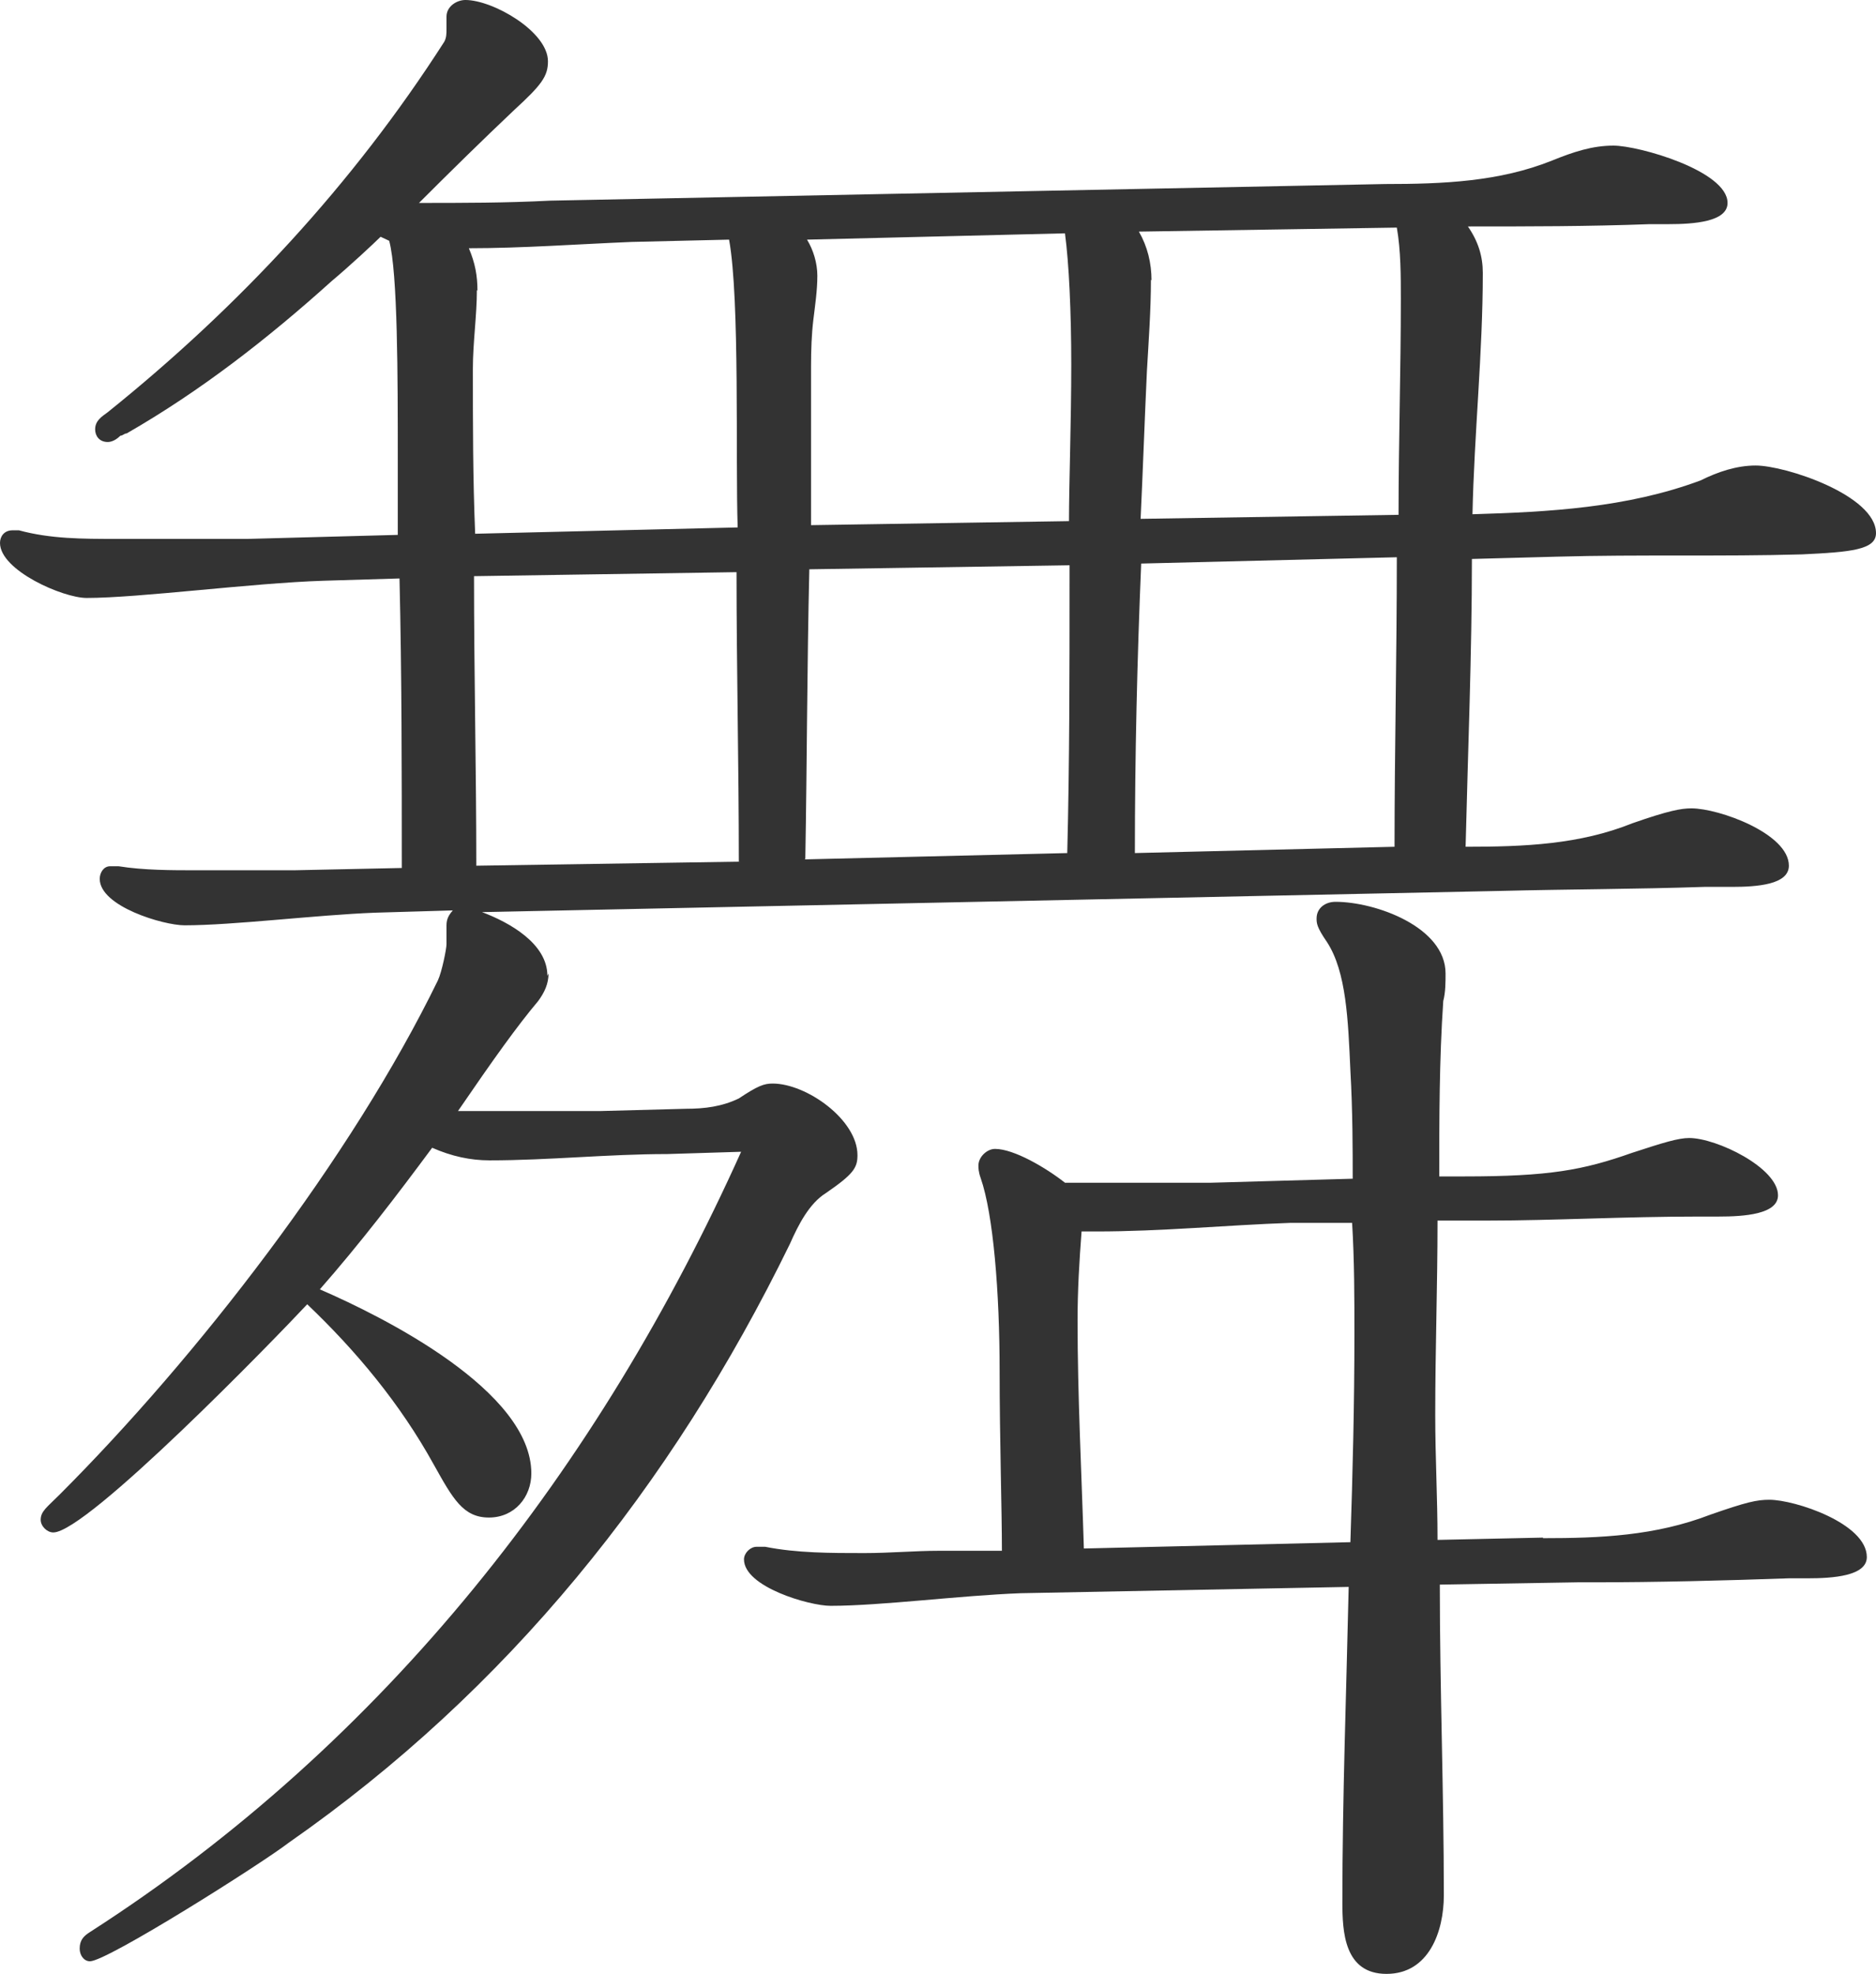
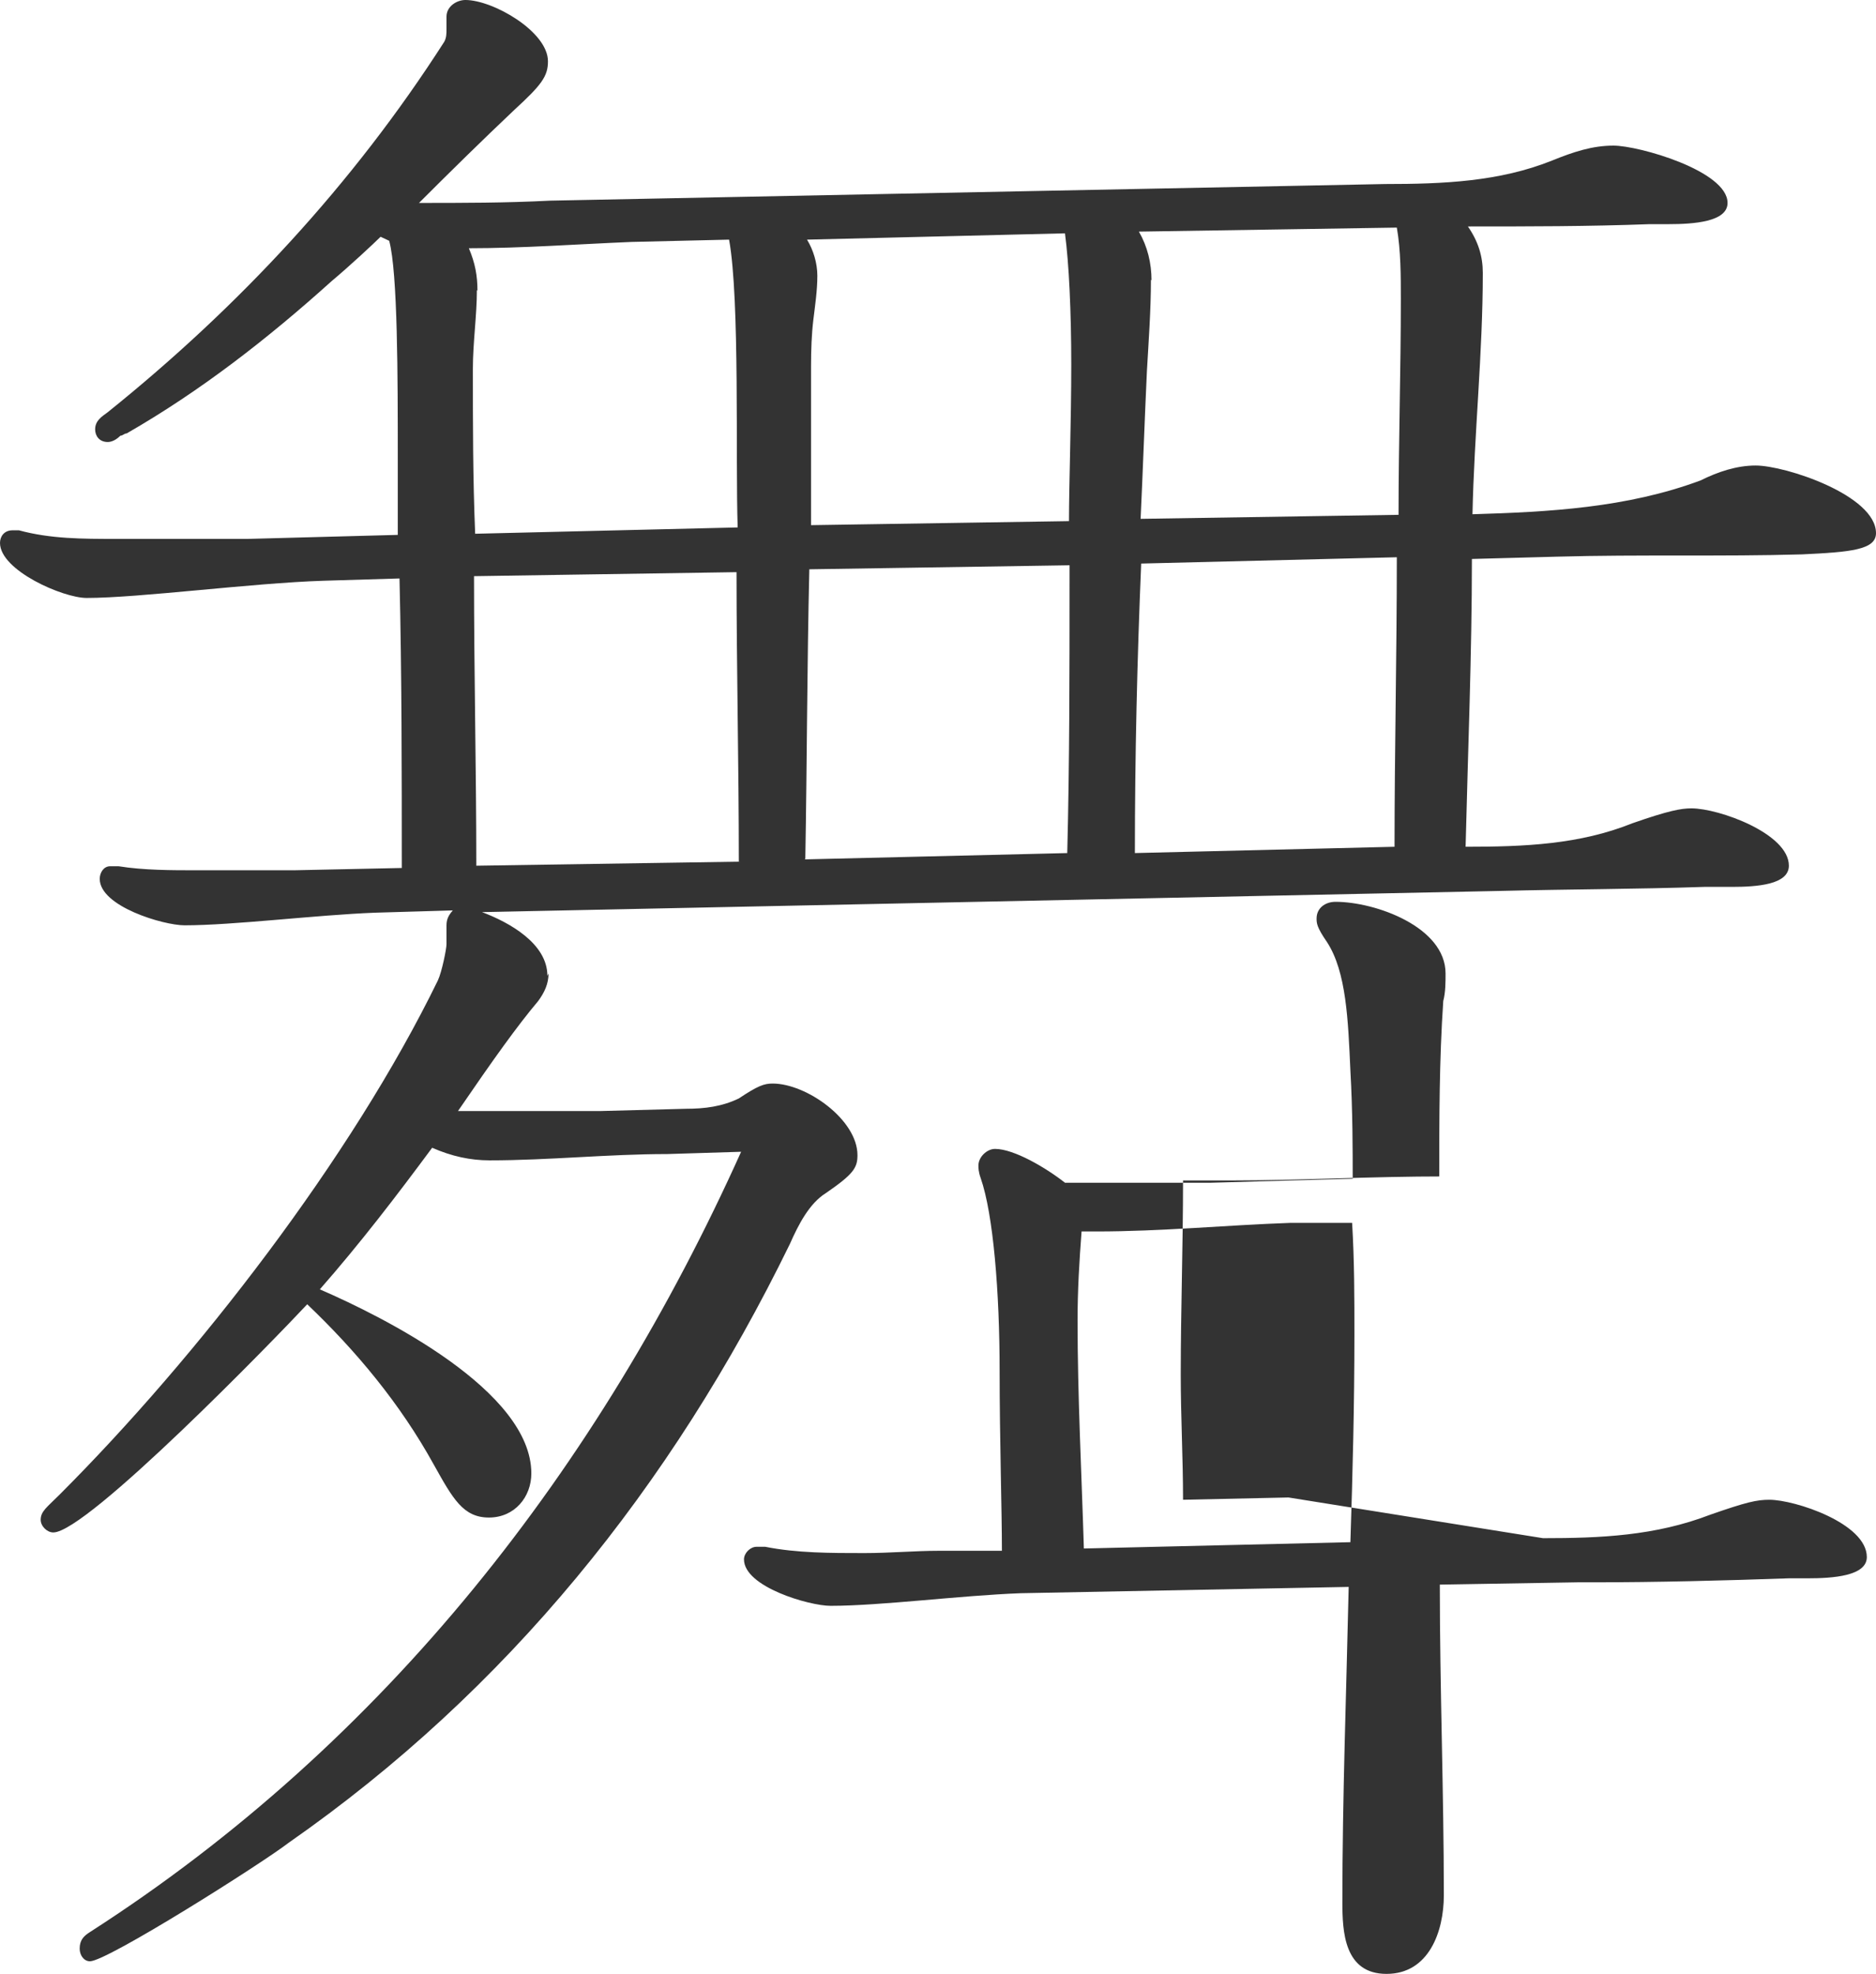
<svg xmlns="http://www.w3.org/2000/svg" id="_レイヤー_1" data-name="レイヤー 1" viewBox="0 0 32.73 34.43">
  <defs>
    <style>
      .cls-1 {
        fill: #33333;
      }
    </style>
  </defs>
-   <path class="cls-1" d="M9.57,16.98c0,.18-.07.33-.18.48-.37.44-.77,1-1.4,1.92h2.47l1.51-.04c.33,0,.63-.04.92-.18.33-.22.44-.26.59-.26.59,0,1.48.63,1.48,1.25,0,.22-.07.33-.55.66-.29.18-.48.55-.63.89-2.07,4.24-4.94,7.79-8.74,10.44-.48.37-3.17,2.07-3.47,2.07-.11,0-.18-.11-.18-.22,0-.15.07-.22.18-.29,5.17-3.32,8.89-8.12,11.36-13.61l-1.29.04c-1.03,0-2.07.11-3.1.11-.33,0-.66-.07-1-.22-.63.85-1.25,1.66-1.96,2.47,1.11.48,3.69,1.77,3.69,3.21,0,.41-.29.77-.74.77s-.63-.33-.96-.92c-.59-1.07-1.36-1.99-2.21-2.8-.55.59-3.84,3.98-4.43,3.98-.11,0-.22-.11-.22-.22,0-.15.11-.22.33-.44,2.4-2.4,5.09-5.87,6.6-8.97.07-.15.15-.55.15-.63v-.33c0-.11.04-.18.11-.26l-1.36.04c-1.03.04-2.47.22-3.32.22-.37,0-1.48-.33-1.48-.81,0-.11.07-.22.18-.22h.15c.44.07.92.07,1.36.07h1.7l1.88-.04c0-1.7,0-3.36-.04-5.05l-1.33.04c-1.25.04-3.21.3-4.13.3-.41,0-1.51-.48-1.51-.96,0-.11.07-.22.22-.22h.11c.55.15,1.11.15,1.7.15h2.29l2.62-.07v-1.33c0-1.4,0-3.25-.15-3.8l-.15-.07c-.11.11-.55.52-.85.77-1.11,1-2.29,1.92-3.58,2.66-.04,0-.07.04-.11.04-.07.07-.15.11-.22.11-.15,0-.22-.11-.22-.22,0-.15.11-.22.22-.3,2.29-1.84,4.28-3.98,5.87-6.46.04-.07.04-.15.04-.22v-.22c0-.18.18-.29.33-.29.48,0,1.44.55,1.44,1.07,0,.26-.11.41-.59.85-.55.52-1.11,1.07-1.66,1.62.77,0,1.51,0,2.29-.04l14.57-.29c1,0,1.99-.04,2.91-.41.37-.15.7-.26,1.07-.26.44,0,1.99.44,1.99,1,0,.33-.59.37-1.03.37h-.33c-1.07.04-2.1.04-3.17.04.18.26.26.52.26.81,0,1.4-.15,2.8-.18,4.21,1.33-.04,2.69-.11,3.98-.59.3-.15.63-.26.96-.26.52,0,2.1.52,2.1,1.18,0,.29-.44.33-1.29.37-1.4.04-2.84,0-4.28.04l-1.48.04c0,1.66-.07,3.36-.11,5.02,1.03,0,1.99-.04,2.91-.41.63-.22.85-.26,1.03-.26.48,0,1.7.44,1.7,1,0,.33-.55.37-1,.37h-.48c-1.18.04-2.36.04-3.54.07l-17.78.37c.48.18,1.14.55,1.14,1.11l.02-.04ZM8.32,5.06c0,.44-.07.92-.07,1.37,0,.96,0,1.92.04,2.88l4.58-.11c-.04-1.18.04-3.98-.15-5.02l-1.7.04c-.96.04-1.92.11-2.84.11.11.26.15.48.15.74h0ZM8.32,15.1l4.57-.07c0-1.7-.04-3.39-.04-5.05l-4.58.07c0,1.7.04,3.39.04,5.05h0ZM26.92,26.83c1,0,1.96-.04,2.92-.41.63-.22.81-.26,1.03-.26.44,0,1.7.41,1.7,1,0,.33-.59.37-1.03.37h-.33c-1.14.04-2.29.07-3.43.07h-.26l-2.4.04c0,1.81.07,3.62.07,5.42,0,.63-.26,1.37-1,1.37s-.77-.74-.77-1.25c0-1.84.07-3.69.11-5.5l-5.72.11c-1.07.04-2.44.22-3.32.22-.37,0-1.51-.33-1.51-.81,0-.11.11-.22.22-.22h.15c.55.11,1.14.11,1.73.11.44,0,.89-.04,1.29-.04h1.11c0-.7-.04-1.96-.04-3.14,0-1.37-.11-2.73-.33-3.36-.04-.11-.04-.18-.04-.22,0-.15.15-.29.29-.29.33,0,.89.33,1.22.59h2.55l2.47-.07c0-.48,0-1.18-.04-1.88-.04-.89-.07-1.73-.41-2.25-.18-.26-.18-.33-.18-.41,0-.18.15-.29.33-.29.7,0,1.92.44,1.92,1.25,0,.15,0,.33-.04.48-.07,1.03-.07,2.07-.07,3.06h.44c1.48,0,2.07-.11,2.92-.41.55-.18.81-.26,1-.26.48,0,1.55.52,1.55,1,0,.33-.59.37-1.03.37h-.33c-1.33,0-2.55.07-3.69.07h-.89c0,1.14-.04,2.25-.04,3.39,0,.74.04,1.44.04,2.18l1.84-.04h0ZM14.04,14.99l4.58-.11c.04-1.59.04-3.17.04-4.76v-.26l-4.54.07c-.04,1.7-.04,3.36-.07,5.05h0ZM14.26,4.81c0,.26-.04.52-.07.77s-.04.52-.04.81v2.77l4.5-.07c0-.63.04-1.73.04-2.73,0-.92-.04-1.77-.11-2.29l-4.5.11c.11.18.18.41.18.63h0ZM23.63,23.29c0-.66,0-1.29-.04-1.96h-1.07c-1.14.04-2.25.15-3.39.15h-.26c-.04.52-.07,1.03-.07,1.55,0,1.33.07,2.66.11,3.98l4.65-.11c.04-1.22.07-2.4.07-3.62h0ZM19.79,14.88l4.54-.11c0-1.66.04-3.36.04-5.05l-4.46.11c-.07,1.66-.11,3.36-.11,5.05h0ZM20.08,4.88c0,.52-.04,1.07-.07,1.59-.04.85-.07,1.73-.11,2.58l4.5-.07c0-1.25.04-2.51.04-3.76,0-.41,0-.85-.07-1.25l-4.5.07c.15.26.22.55.22.85h0Z" />
+   <path class="cls-1" d="M9.57,16.98c0,.18-.07.33-.18.48-.37.44-.77,1-1.4,1.92h2.47l1.51-.04c.33,0,.63-.04.92-.18.33-.22.44-.26.59-.26.59,0,1.48.63,1.48,1.25,0,.22-.07.33-.55.66-.29.18-.48.55-.63.89-2.07,4.24-4.94,7.79-8.74,10.44-.48.37-3.17,2.07-3.47,2.07-.11,0-.18-.11-.18-.22,0-.15.07-.22.18-.29,5.17-3.32,8.89-8.12,11.36-13.61l-1.29.04c-1.03,0-2.07.11-3.1.11-.33,0-.66-.07-1-.22-.63.85-1.25,1.66-1.96,2.47,1.11.48,3.69,1.77,3.69,3.21,0,.41-.29.77-.74.77s-.63-.33-.96-.92c-.59-1.07-1.36-1.99-2.21-2.8-.55.59-3.84,3.98-4.43,3.98-.11,0-.22-.11-.22-.22,0-.15.11-.22.33-.44,2.4-2.4,5.09-5.87,6.6-8.97.07-.15.15-.55.15-.63v-.33c0-.11.04-.18.11-.26l-1.36.04c-1.03.04-2.47.22-3.32.22-.37,0-1.48-.33-1.48-.81,0-.11.07-.22.18-.22h.15c.44.07.92.07,1.36.07h1.7l1.88-.04c0-1.7,0-3.36-.04-5.05l-1.33.04c-1.25.04-3.21.3-4.13.3-.41,0-1.51-.48-1.51-.96,0-.11.07-.22.22-.22h.11c.55.15,1.11.15,1.7.15h2.29l2.62-.07v-1.33c0-1.4,0-3.25-.15-3.8l-.15-.07c-.11.11-.55.52-.85.77-1.11,1-2.29,1.92-3.58,2.66-.04,0-.07.04-.11.04-.07.07-.15.11-.22.11-.15,0-.22-.11-.22-.22,0-.15.11-.22.22-.3,2.29-1.84,4.28-3.98,5.87-6.46.04-.07.04-.15.04-.22v-.22c0-.18.18-.29.33-.29.48,0,1.44.55,1.44,1.07,0,.26-.11.41-.59.85-.55.52-1.11,1.07-1.66,1.62.77,0,1.51,0,2.29-.04l14.57-.29c1,0,1.99-.04,2.91-.41.37-.15.7-.26,1.07-.26.44,0,1.99.44,1.99,1,0,.33-.59.37-1.03.37h-.33c-1.07.04-2.1.04-3.17.04.18.26.26.52.26.81,0,1.4-.15,2.8-.18,4.21,1.33-.04,2.69-.11,3.98-.59.3-.15.63-.26.96-.26.52,0,2.1.52,2.1,1.18,0,.29-.44.33-1.29.37-1.4.04-2.84,0-4.28.04l-1.48.04c0,1.66-.07,3.36-.11,5.02,1.03,0,1.99-.04,2.91-.41.63-.22.85-.26,1.03-.26.48,0,1.7.44,1.7,1,0,.33-.55.37-1,.37h-.48c-1.18.04-2.36.04-3.54.07l-17.78.37c.48.18,1.14.55,1.14,1.11l.02-.04ZM8.32,5.06c0,.44-.07.92-.07,1.37,0,.96,0,1.92.04,2.88l4.58-.11c-.04-1.18.04-3.98-.15-5.02l-1.7.04c-.96.04-1.92.11-2.84.11.11.26.15.48.15.74h0ZM8.32,15.1l4.57-.07c0-1.7-.04-3.39-.04-5.05l-4.58.07c0,1.7.04,3.39.04,5.05h0ZM26.92,26.83c1,0,1.96-.04,2.92-.41.63-.22.81-.26,1.03-.26.44,0,1.7.41,1.7,1,0,.33-.59.37-1.03.37h-.33c-1.14.04-2.29.07-3.43.07h-.26l-2.4.04c0,1.81.07,3.62.07,5.42,0,.63-.26,1.37-1,1.37s-.77-.74-.77-1.25c0-1.84.07-3.69.11-5.5l-5.72.11c-1.07.04-2.44.22-3.32.22-.37,0-1.51-.33-1.51-.81,0-.11.11-.22.22-.22h.15c.55.11,1.14.11,1.73.11.44,0,.89-.04,1.29-.04h1.11c0-.7-.04-1.96-.04-3.14,0-1.37-.11-2.73-.33-3.36-.04-.11-.04-.18-.04-.22,0-.15.15-.29.29-.29.33,0,.89.33,1.22.59h2.55l2.47-.07c0-.48,0-1.18-.04-1.88-.04-.89-.07-1.73-.41-2.25-.18-.26-.18-.33-.18-.41,0-.18.15-.29.33-.29.7,0,1.92.44,1.92,1.25,0,.15,0,.33-.04.48-.07,1.03-.07,2.07-.07,3.06h.44h-.33c-1.33,0-2.55.07-3.69.07h-.89c0,1.14-.04,2.25-.04,3.39,0,.74.04,1.44.04,2.18l1.84-.04h0ZM14.04,14.99l4.58-.11c.04-1.59.04-3.17.04-4.76v-.26l-4.54.07c-.04,1.7-.04,3.36-.07,5.05h0ZM14.26,4.81c0,.26-.04.52-.07.77s-.04.52-.04.81v2.77l4.5-.07c0-.63.04-1.73.04-2.73,0-.92-.04-1.77-.11-2.29l-4.5.11c.11.18.18.41.18.63h0ZM23.63,23.29c0-.66,0-1.29-.04-1.96h-1.07c-1.14.04-2.25.15-3.39.15h-.26c-.04.52-.07,1.03-.07,1.55,0,1.33.07,2.66.11,3.98l4.65-.11c.04-1.22.07-2.4.07-3.62h0ZM19.79,14.88l4.54-.11c0-1.66.04-3.36.04-5.05l-4.46.11c-.07,1.66-.11,3.36-.11,5.05h0ZM20.08,4.88c0,.52-.04,1.07-.07,1.59-.04.85-.07,1.73-.11,2.58l4.5-.07c0-1.25.04-2.51.04-3.76,0-.41,0-.85-.07-1.25l-4.5.07c.15.26.22.55.22.85h0Z" />
</svg>